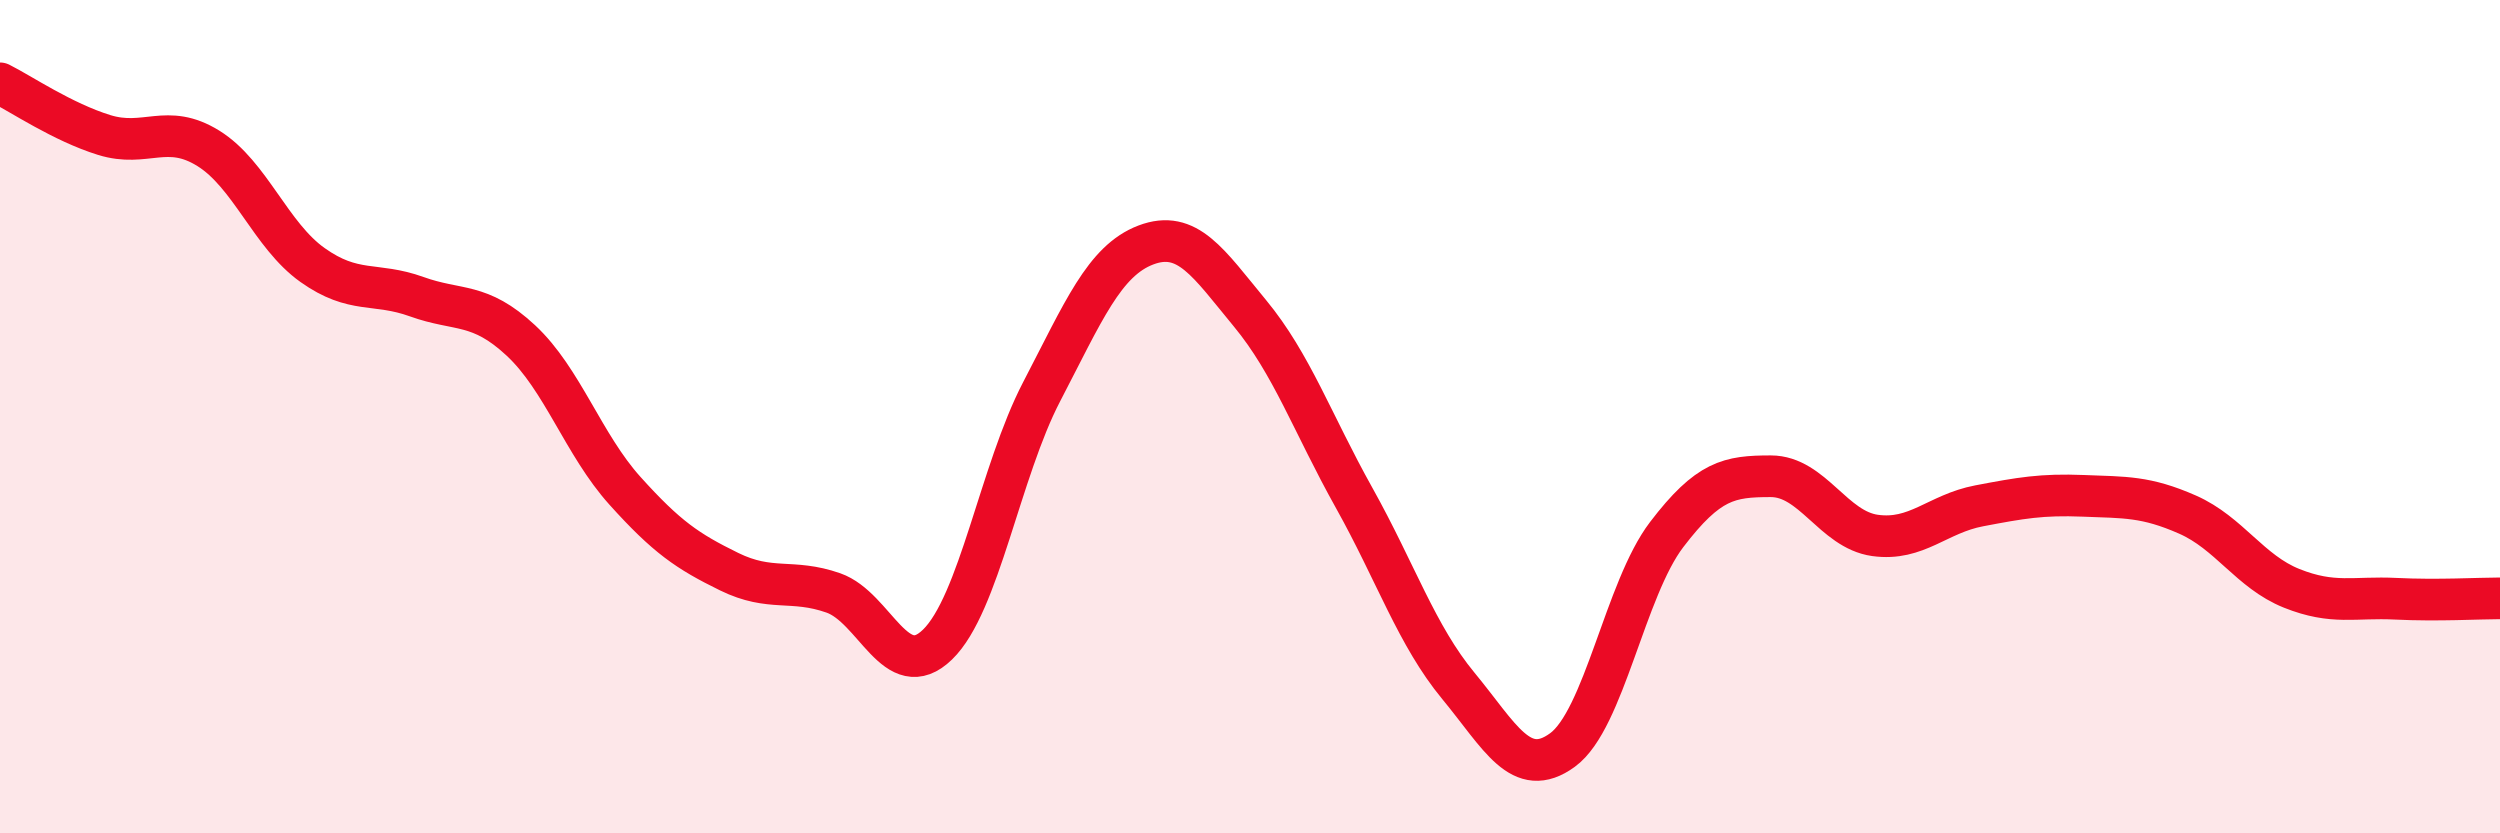
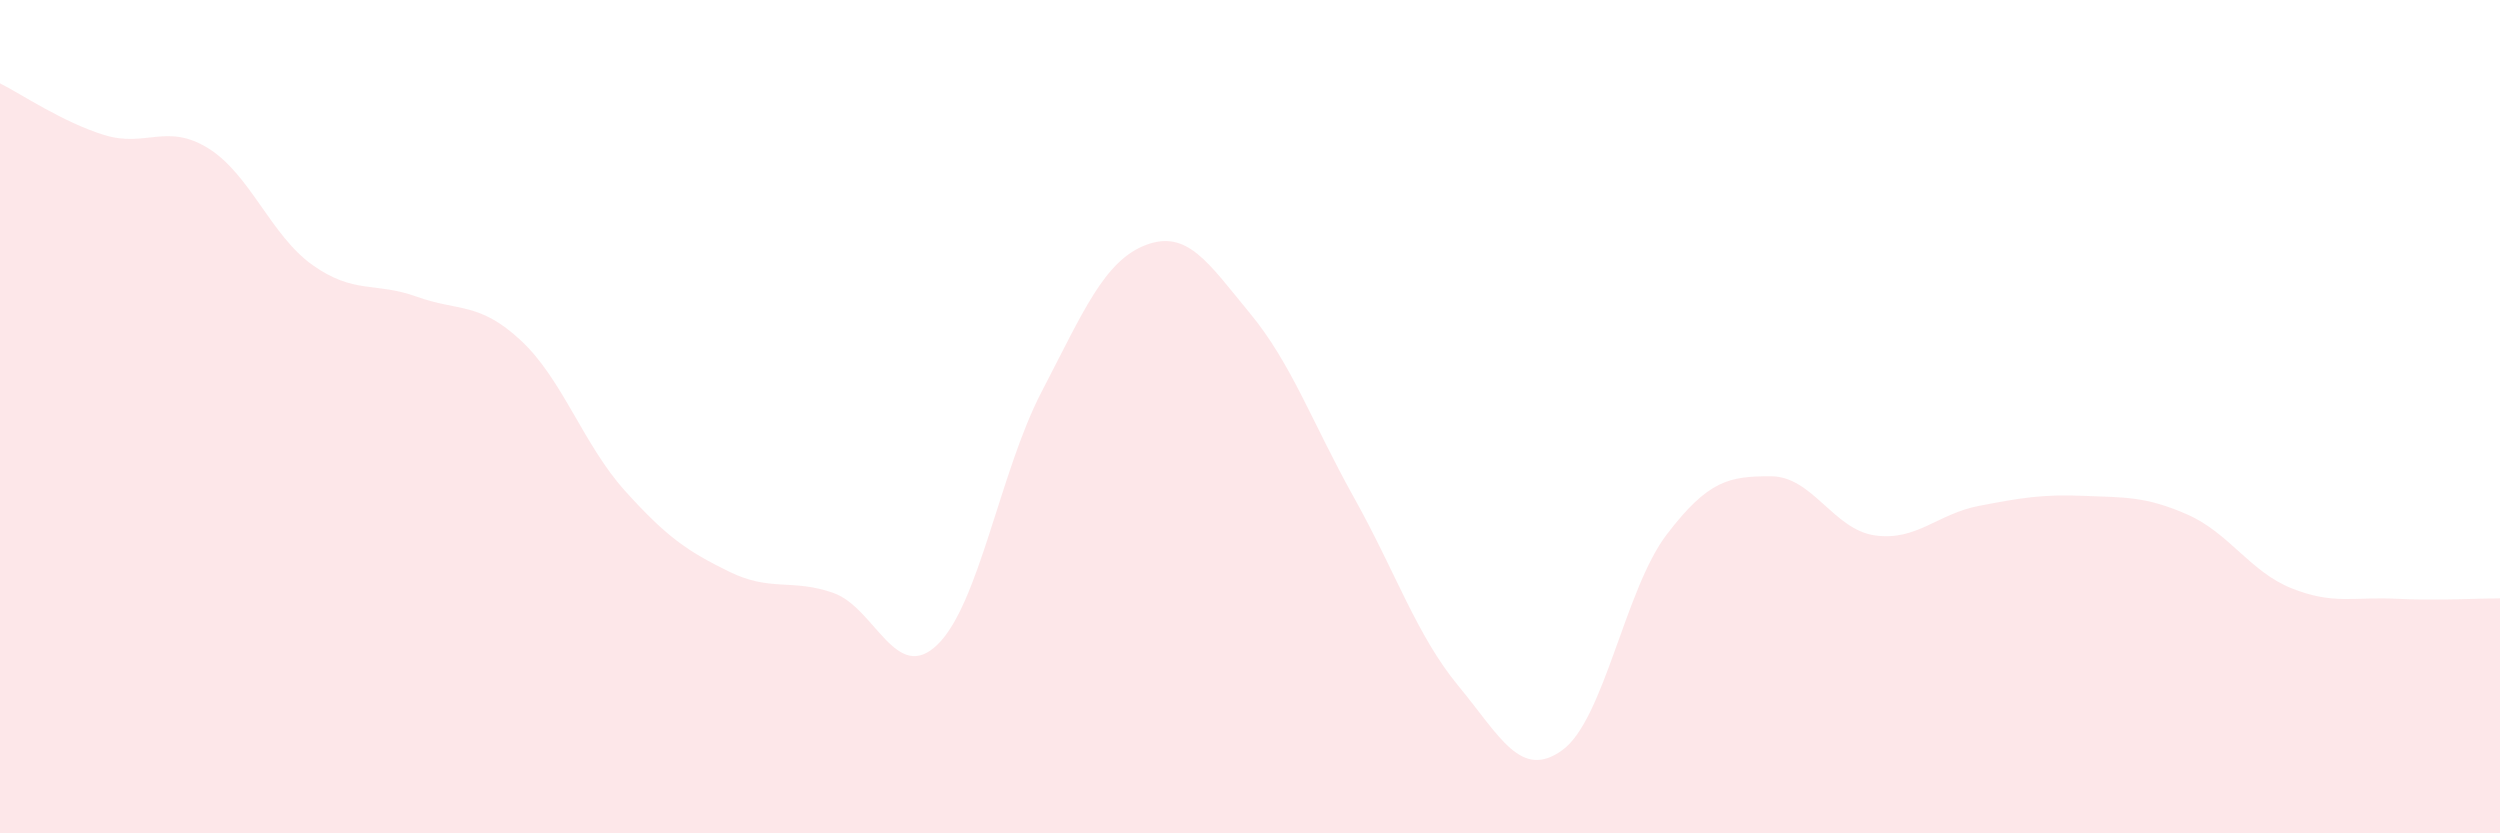
<svg xmlns="http://www.w3.org/2000/svg" width="60" height="20" viewBox="0 0 60 20">
  <path d="M 0,2 C 0.5,2.25 1.5,2.93 2.5,3.24 C 3.5,3.55 4,2.94 5,3.56 C 6,4.18 6.5,5.65 7.5,6.36 C 8.5,7.07 9,6.76 10,7.12 C 11,7.48 11.5,7.24 12.5,8.17 C 13.5,9.1 14,10.67 15,11.78 C 16,12.89 16.5,13.23 17.5,13.72 C 18.5,14.21 19,13.88 20,14.23 C 21,14.58 21.5,16.44 22.5,15.47 C 23.5,14.5 24,11.32 25,9.4 C 26,7.48 26.5,6.26 27.5,5.88 C 28.5,5.5 29,6.31 30,7.52 C 31,8.73 31.5,10.16 32.5,11.95 C 33.5,13.74 34,15.25 35,16.46 C 36,17.67 36.5,18.73 37.5,18 C 38.5,17.27 39,14.14 40,12.83 C 41,11.52 41.5,11.43 42.5,11.43 C 43.5,11.43 44,12.71 45,12.85 C 46,12.99 46.5,12.33 47.5,12.14 C 48.5,11.95 49,11.86 50,11.9 C 51,11.94 51.5,11.91 52.5,12.35 C 53.5,12.79 54,13.72 55,14.12 C 56,14.52 56.5,14.32 57.5,14.37 C 58.5,14.42 59.5,14.36 60,14.36L60 20L0 20Z" fill="#EB0A25" opacity="0.1" stroke-linecap="round" stroke-linejoin="round" />
-   <path d="M 0,2 C 0.5,2.25 1.5,2.93 2.5,3.24 C 3.5,3.55 4,2.94 5,3.56 C 6,4.18 6.5,5.65 7.5,6.36 C 8.5,7.07 9,6.76 10,7.12 C 11,7.48 11.5,7.24 12.5,8.17 C 13.5,9.1 14,10.67 15,11.78 C 16,12.89 16.5,13.23 17.5,13.72 C 18.5,14.21 19,13.88 20,14.23 C 21,14.58 21.5,16.44 22.5,15.47 C 23.5,14.5 24,11.32 25,9.4 C 26,7.48 26.5,6.26 27.5,5.88 C 28.5,5.5 29,6.31 30,7.52 C 31,8.73 31.5,10.16 32.5,11.95 C 33.5,13.74 34,15.25 35,16.46 C 36,17.67 36.5,18.73 37.5,18 C 38.5,17.27 39,14.14 40,12.83 C 41,11.52 41.5,11.43 42.5,11.43 C 43.5,11.43 44,12.71 45,12.85 C 46,12.99 46.5,12.33 47.5,12.14 C 48.5,11.95 49,11.86 50,11.9 C 51,11.94 51.5,11.91 52.5,12.35 C 53.5,12.79 54,13.72 55,14.12 C 56,14.52 56.5,14.32 57.5,14.37 C 58.5,14.42 59.5,14.36 60,14.36" stroke="#EB0A25" stroke-width="1" fill="none" stroke-linecap="round" stroke-linejoin="round" />
</svg>